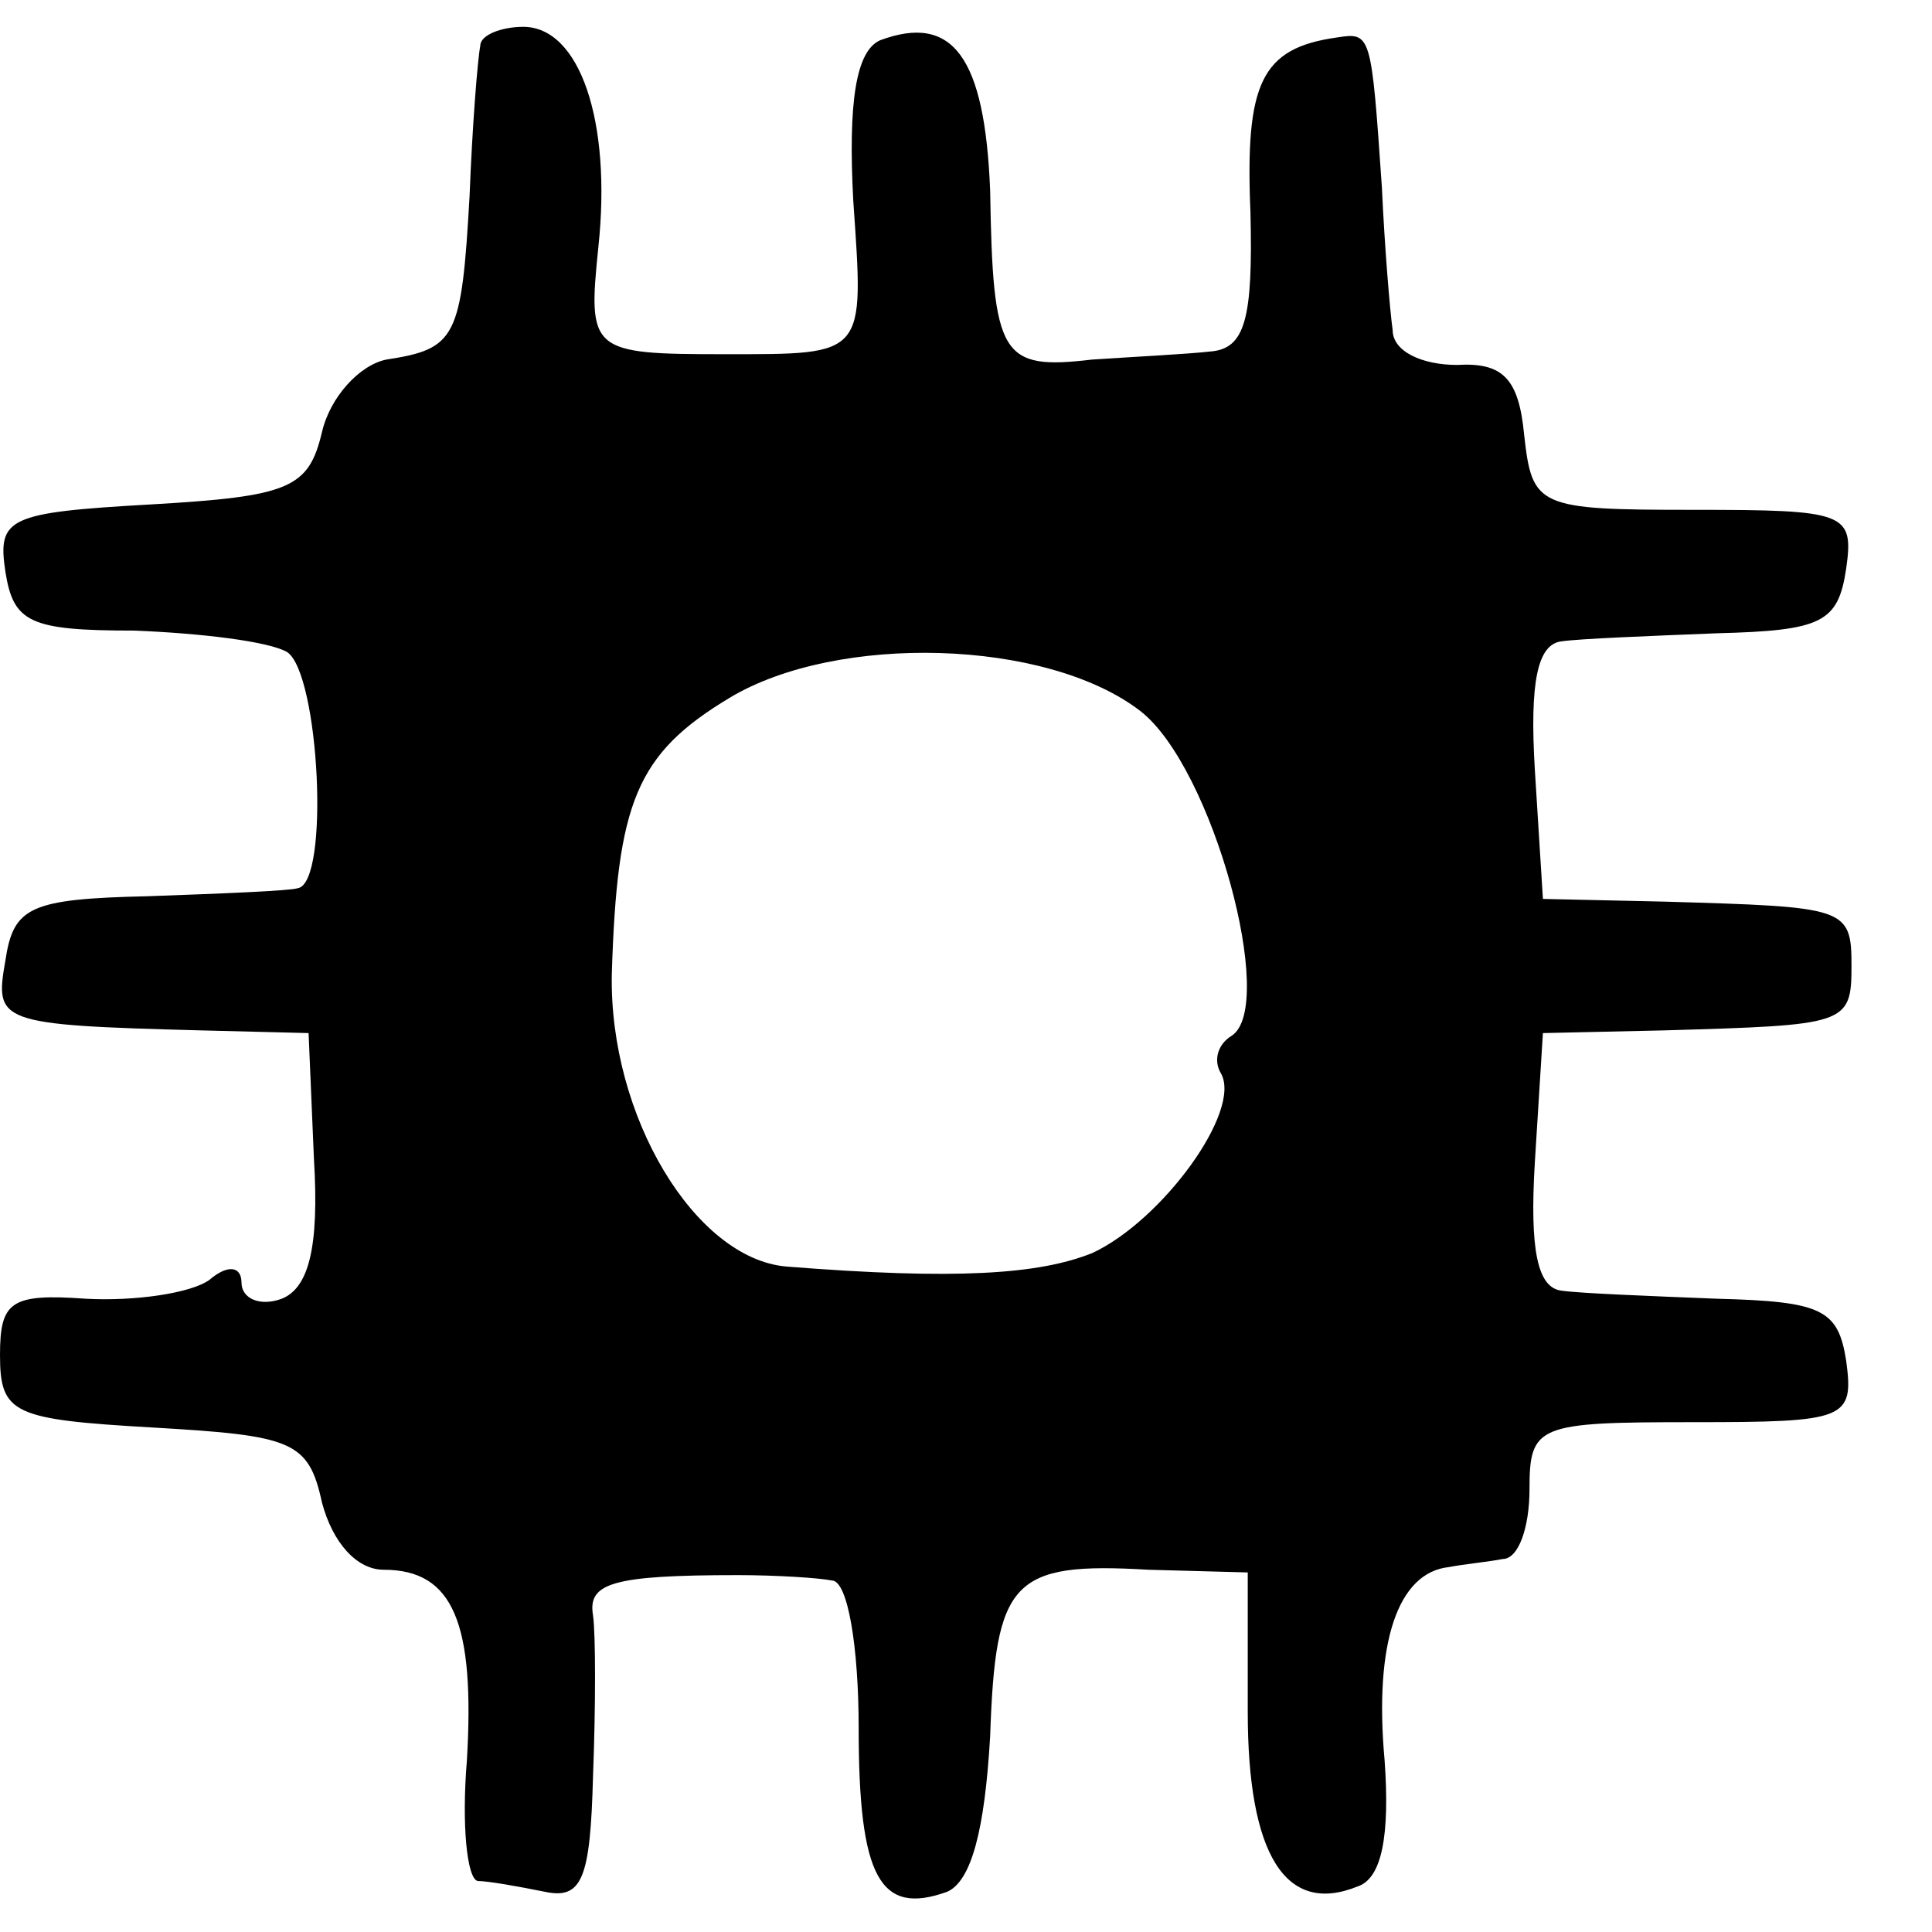
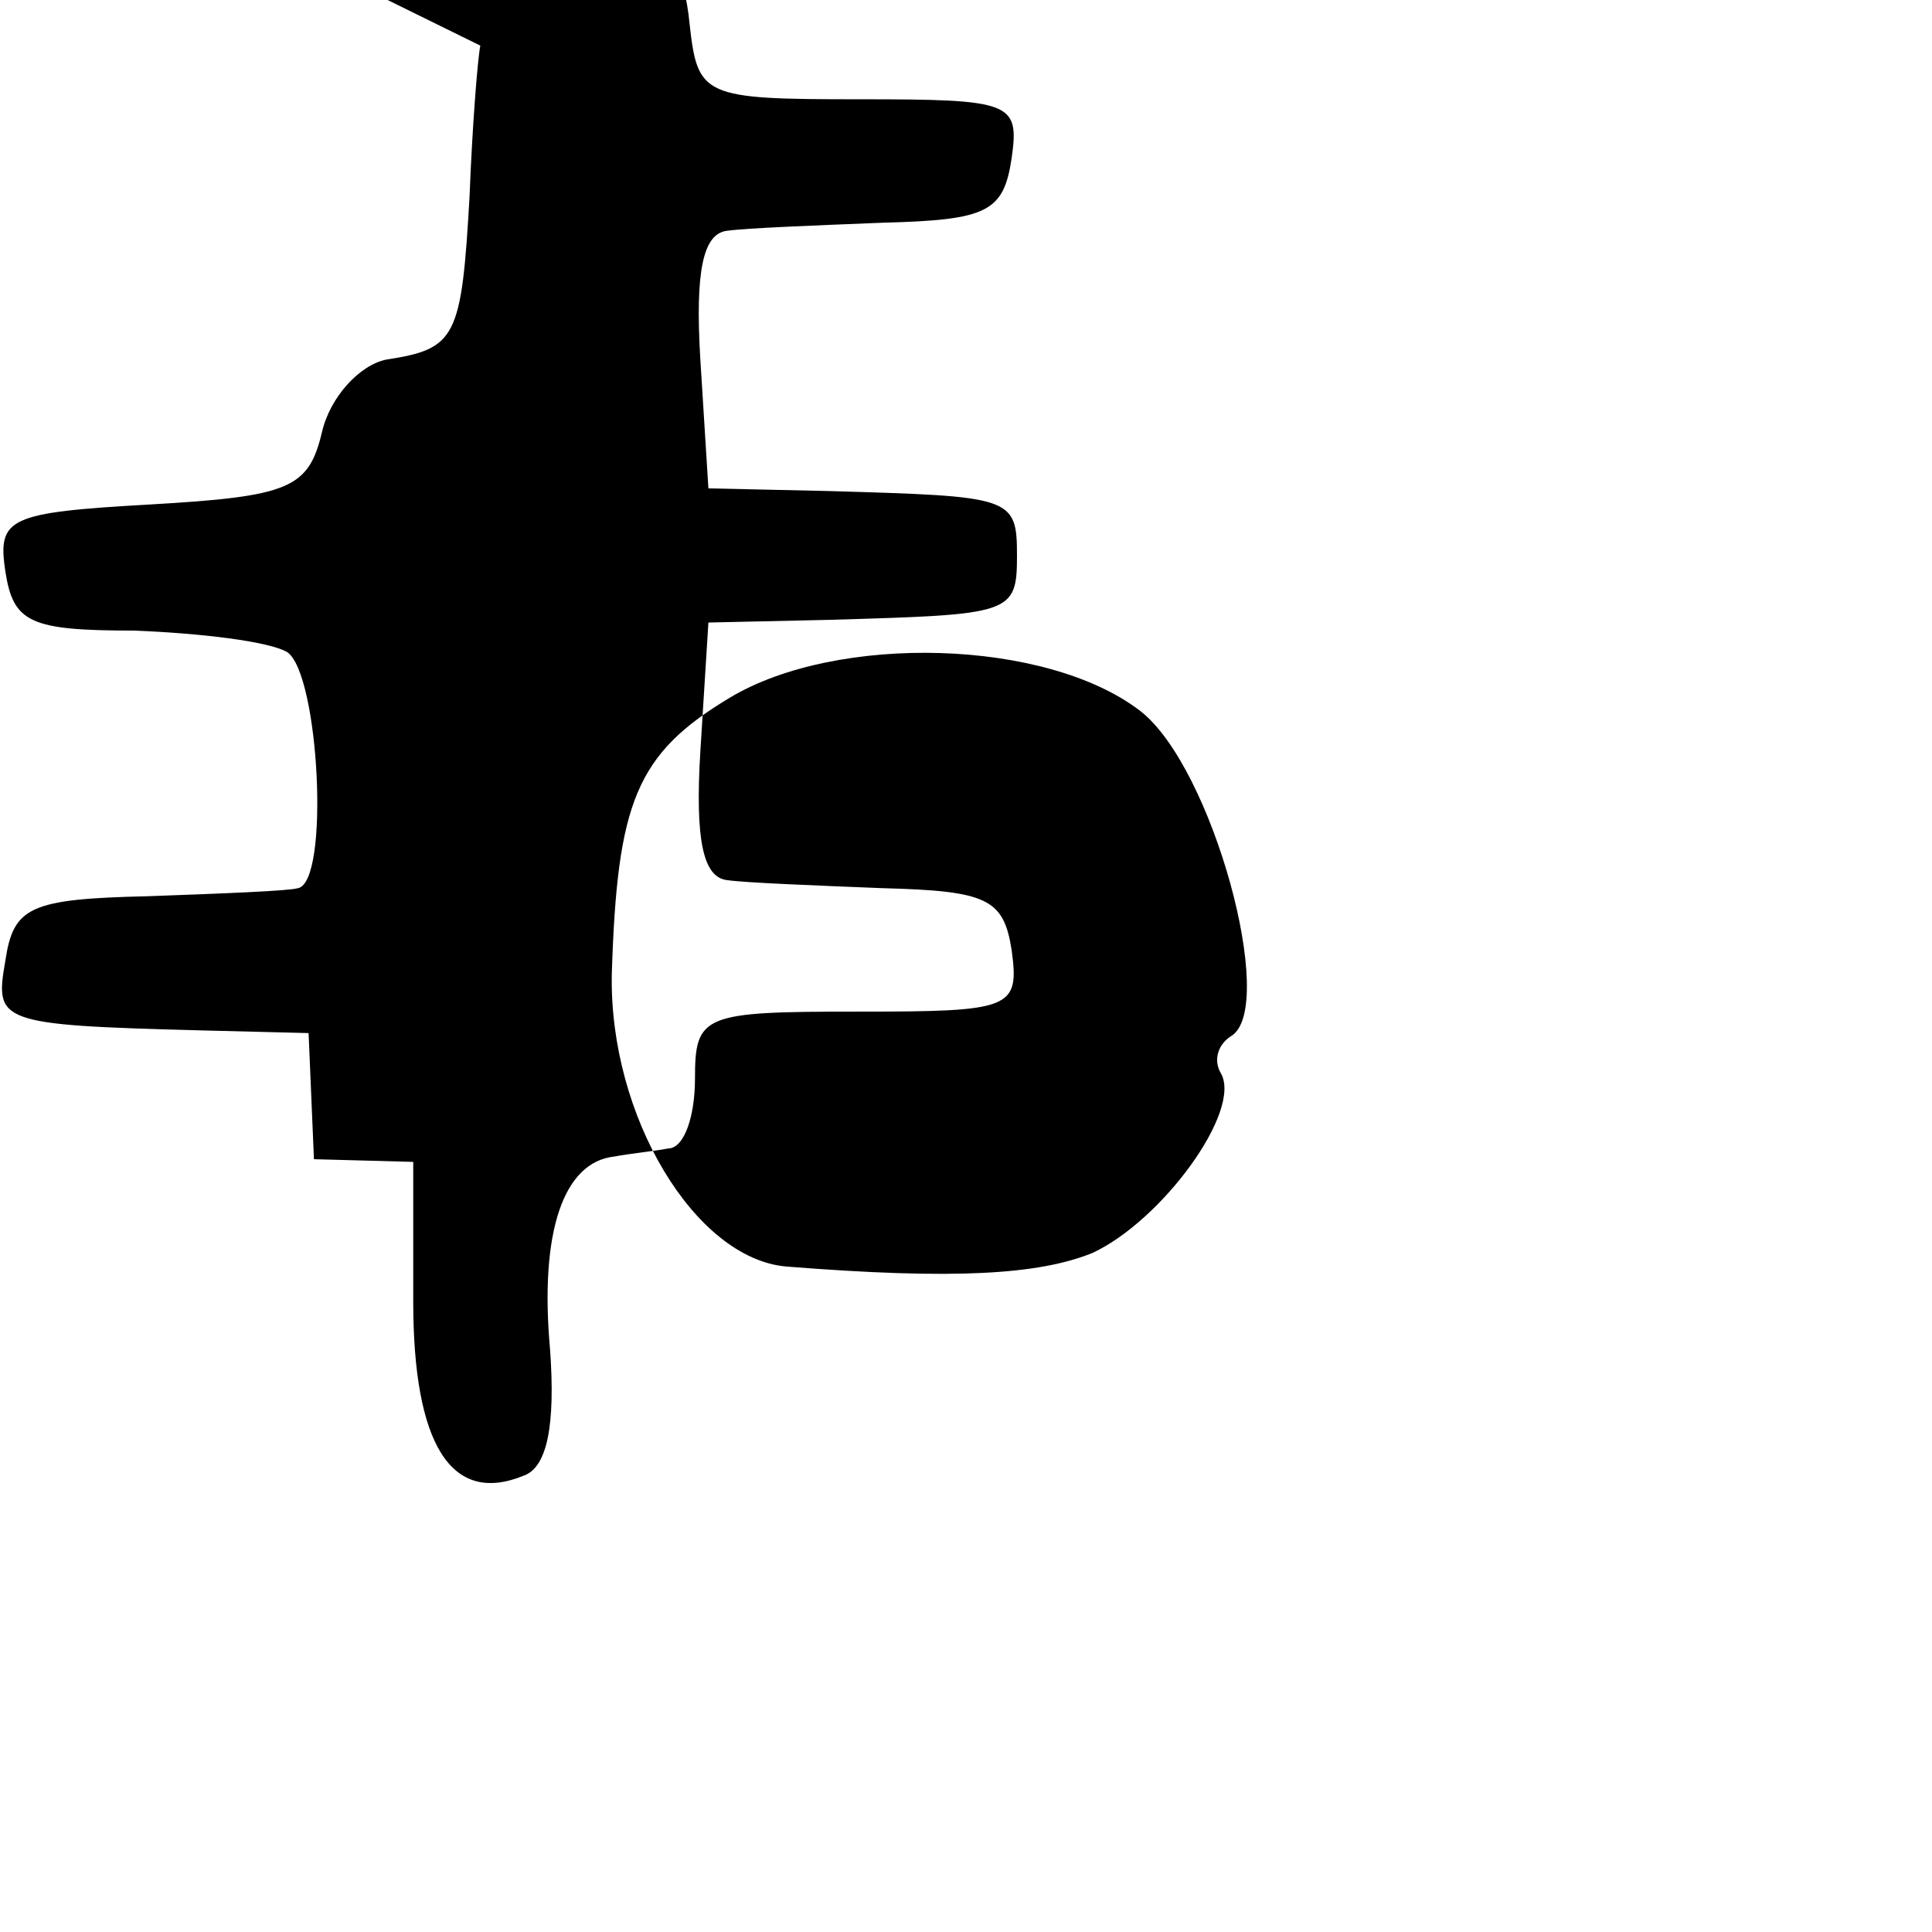
<svg xmlns="http://www.w3.org/2000/svg" version="1.0" width="72pt" height="72pt" viewBox="0 0 72 72" preserveAspectRatio="xMidYMid meet">
  <g transform="translate(0,72) scale(0.1,-0.1)" fill="#000000" stroke="none">
-     <path d="M179 703 c-1 -5 -3 -30 -4 -56 -3 -53 -5 -57 -31 -61 -10 -2 -21 -14 -24 -27 -5 -21 -12 -24 -64 -27 -53 -3 -57 -5 -54 -25 3 -19 9 -22 48 -22 25 -1 50 -4 57 -8 12 -8 16 -86 4 -88 -3 -1 -28 -2 -56 -3 -44 -1 -50 -4 -53 -24 -4 -23 -3 -24 73 -26 l40 -1 2 -47 c2 -33 -2 -48 -12 -52 -8 -3 -15 0 -15 6 0 6 -5 7 -12 1 -7 -5 -28 -8 -46 -7 -28 2 -32 -1 -32 -21 0 -22 5 -24 57 -27 52 -3 58 -5 63 -28 4 -15 13 -25 23 -25 26 0 34 -20 31 -71 -2 -24 0 -44 4 -45 4 0 15 -2 25 -4 14 -3 17 5 18 43 1 26 1 53 0 60 -2 12 7 15 54 15 14 0 30 -1 35 -2 6 0 10 -25 10 -55 0 -56 8 -70 33 -61 9 4 14 23 16 58 2 58 8 65 59 62 l37 -1 0 -52 c0 -53 14 -76 41 -65 9 3 12 19 10 47 -4 44 5 70 24 72 5 1 15 2 20 3 6 0 10 12 10 26 0 24 3 25 61 25 57 0 60 1 57 23 -3 19 -9 22 -48 23 -25 1 -51 2 -58 3 -9 1 -12 15 -10 48 l3 48 45 1 c68 2 70 2 70 24 0 22 -2 22 -70 24 l-45 1 -3 48 c-2 33 1 47 10 48 7 1 33 2 58 3 39 1 45 4 48 24 3 21 0 22 -57 22 -58 0 -60 1 -63 28 -2 21 -8 27 -25 26 -13 0 -24 5 -24 13 -1 7 -3 31 -4 53 -4 58 -4 58 -17 56 -28 -4 -34 -17 -32 -65 1 -40 -2 -51 -15 -52 -9 -1 -29 -2 -44 -3 -34 -4 -37 1 -38 63 -2 50 -14 66 -41 56 -9 -4 -12 -23 -10 -60 4 -58 5 -57 -48 -57 -50 0 -51 1 -47 40 5 47 -7 82 -28 82 -8 0 -16 -3 -16 -7z m246 -248 c27 -21 51 -110 34 -121 -5 -3 -7 -9 -4 -14 8 -14 -22 -55 -48 -67 -20 -8 -51 -10 -114 -5 -34 3 -66 56 -65 109 2 64 9 82 44 103 40 24 118 22 153 -5z" />
+     <path d="M179 703 c-1 -5 -3 -30 -4 -56 -3 -53 -5 -57 -31 -61 -10 -2 -21 -14 -24 -27 -5 -21 -12 -24 -64 -27 -53 -3 -57 -5 -54 -25 3 -19 9 -22 48 -22 25 -1 50 -4 57 -8 12 -8 16 -86 4 -88 -3 -1 -28 -2 -56 -3 -44 -1 -50 -4 -53 -24 -4 -23 -3 -24 73 -26 l40 -1 2 -47 l37 -1 0 -52 c0 -53 14 -76 41 -65 9 3 12 19 10 47 -4 44 5 70 24 72 5 1 15 2 20 3 6 0 10 12 10 26 0 24 3 25 61 25 57 0 60 1 57 23 -3 19 -9 22 -48 23 -25 1 -51 2 -58 3 -9 1 -12 15 -10 48 l3 48 45 1 c68 2 70 2 70 24 0 22 -2 22 -70 24 l-45 1 -3 48 c-2 33 1 47 10 48 7 1 33 2 58 3 39 1 45 4 48 24 3 21 0 22 -57 22 -58 0 -60 1 -63 28 -2 21 -8 27 -25 26 -13 0 -24 5 -24 13 -1 7 -3 31 -4 53 -4 58 -4 58 -17 56 -28 -4 -34 -17 -32 -65 1 -40 -2 -51 -15 -52 -9 -1 -29 -2 -44 -3 -34 -4 -37 1 -38 63 -2 50 -14 66 -41 56 -9 -4 -12 -23 -10 -60 4 -58 5 -57 -48 -57 -50 0 -51 1 -47 40 5 47 -7 82 -28 82 -8 0 -16 -3 -16 -7z m246 -248 c27 -21 51 -110 34 -121 -5 -3 -7 -9 -4 -14 8 -14 -22 -55 -48 -67 -20 -8 -51 -10 -114 -5 -34 3 -66 56 -65 109 2 64 9 82 44 103 40 24 118 22 153 -5z" />
  </g>
</svg>